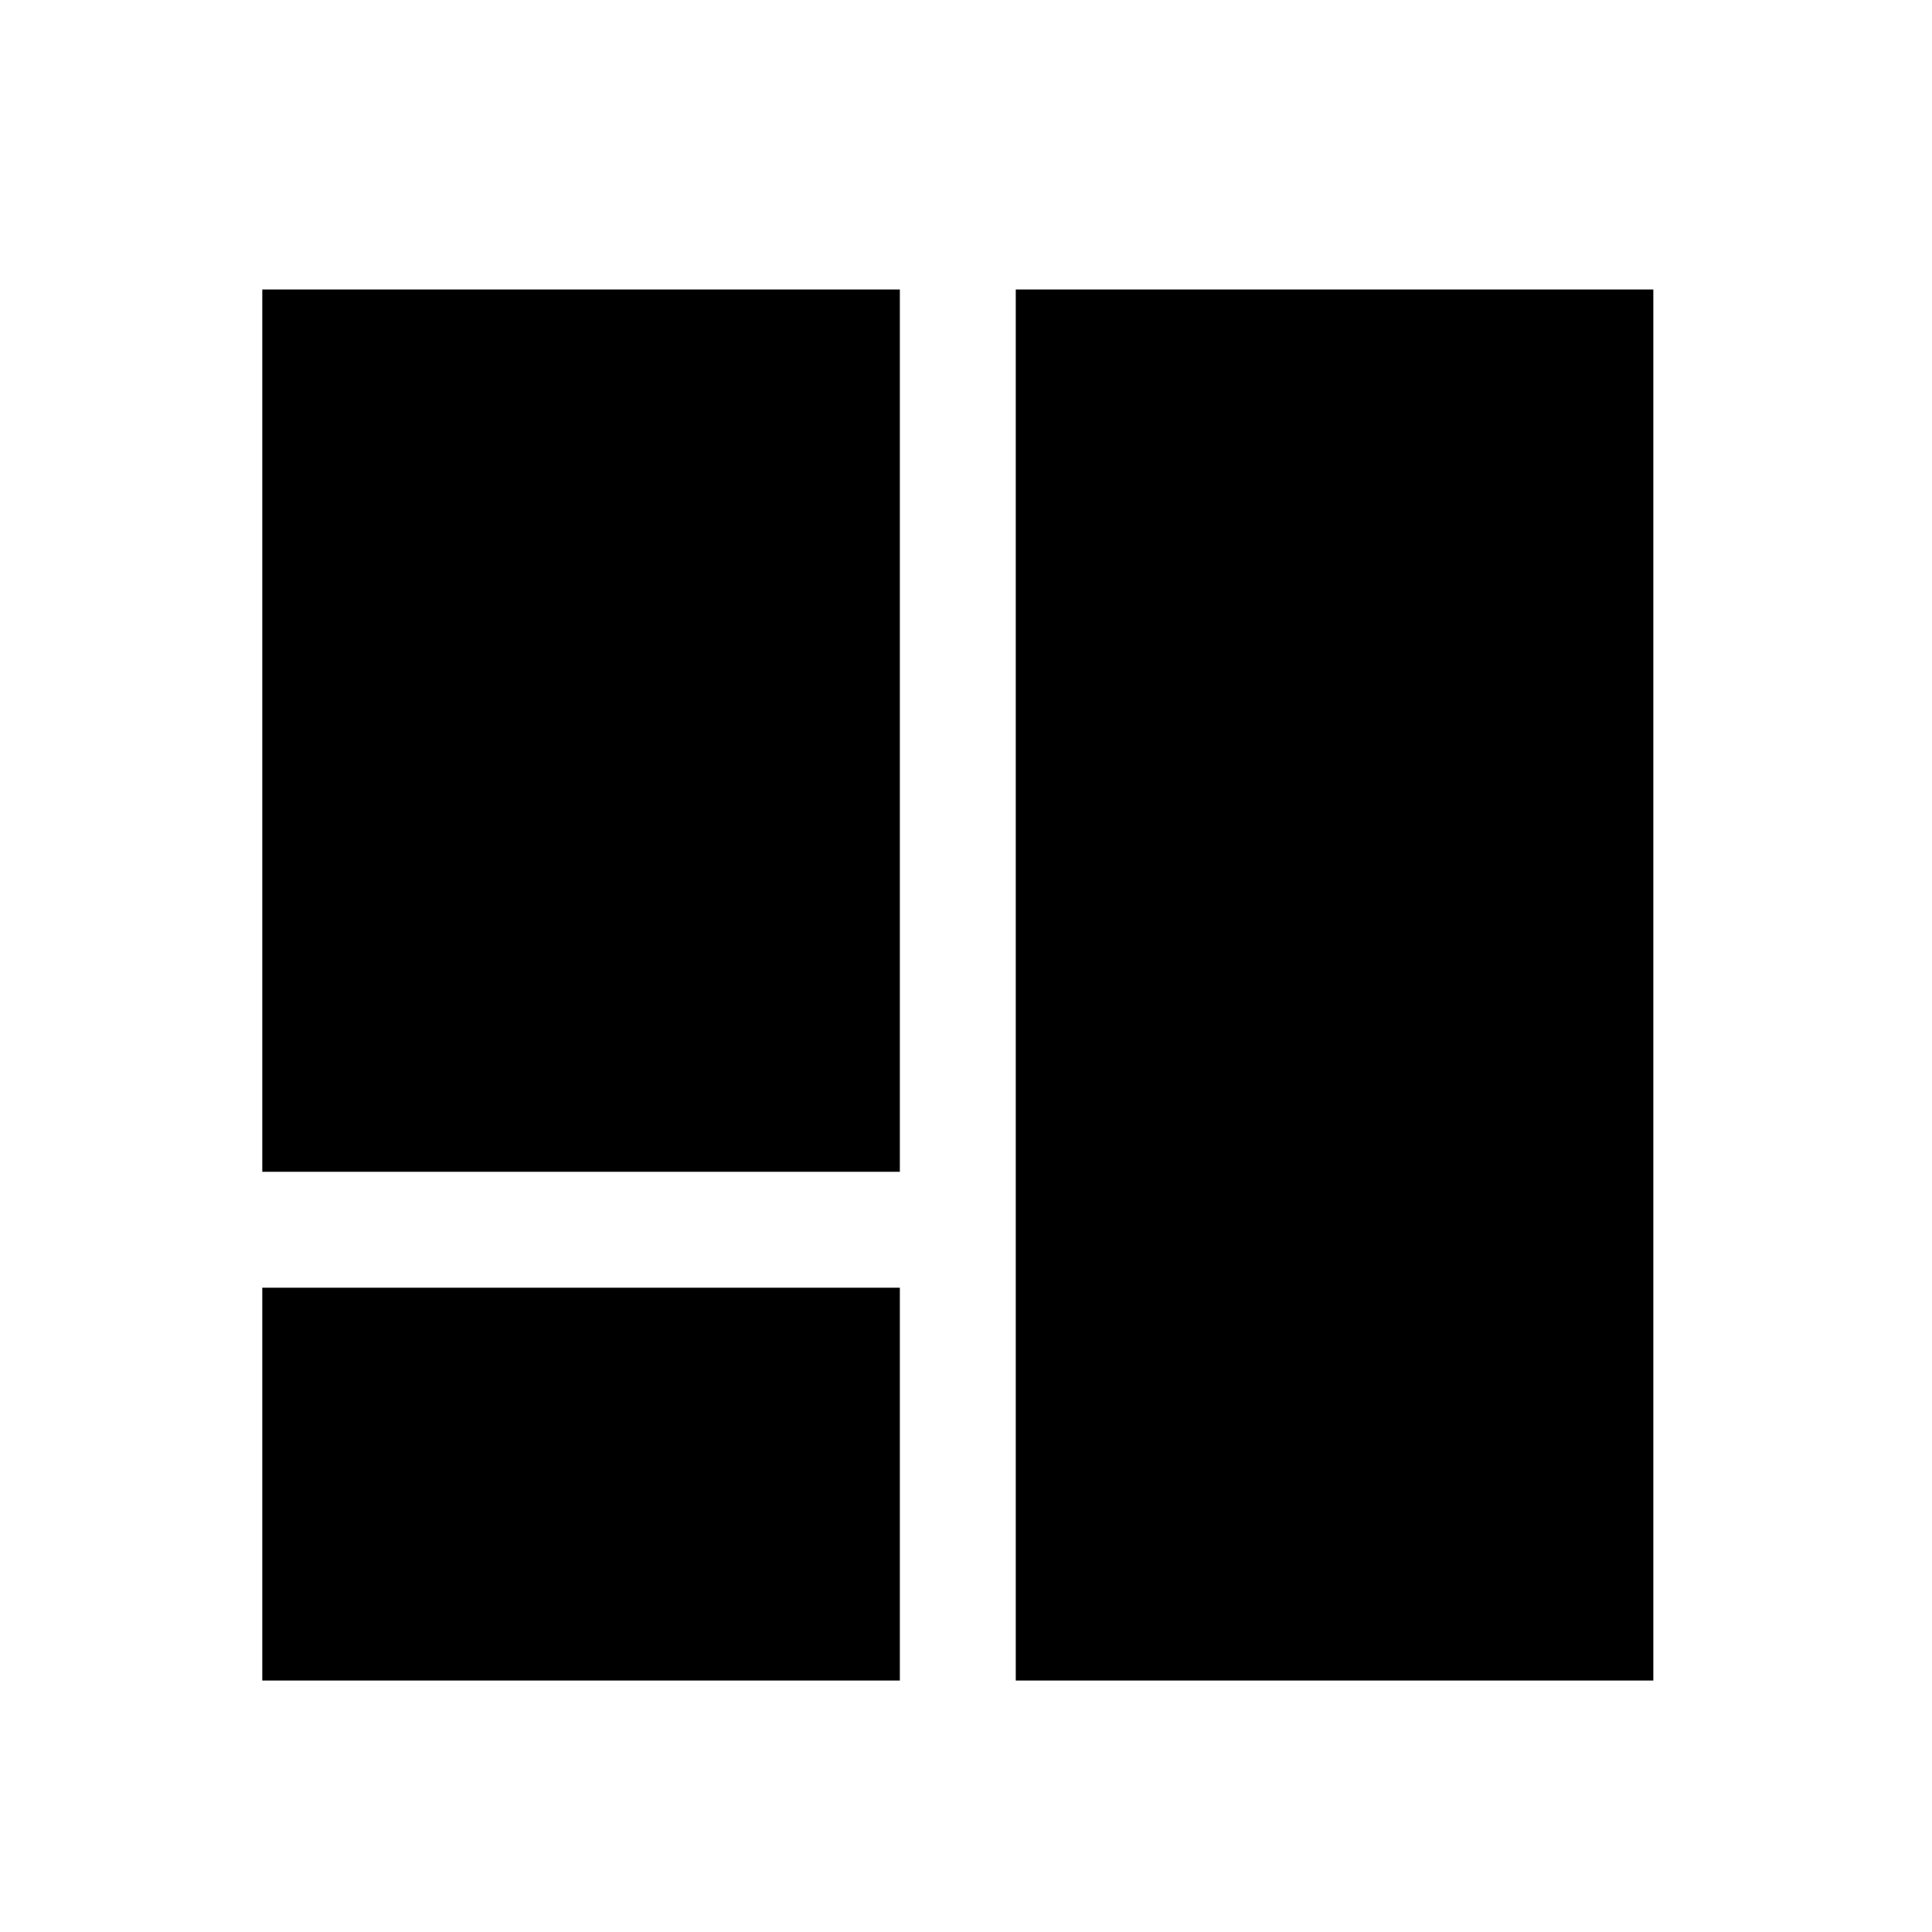
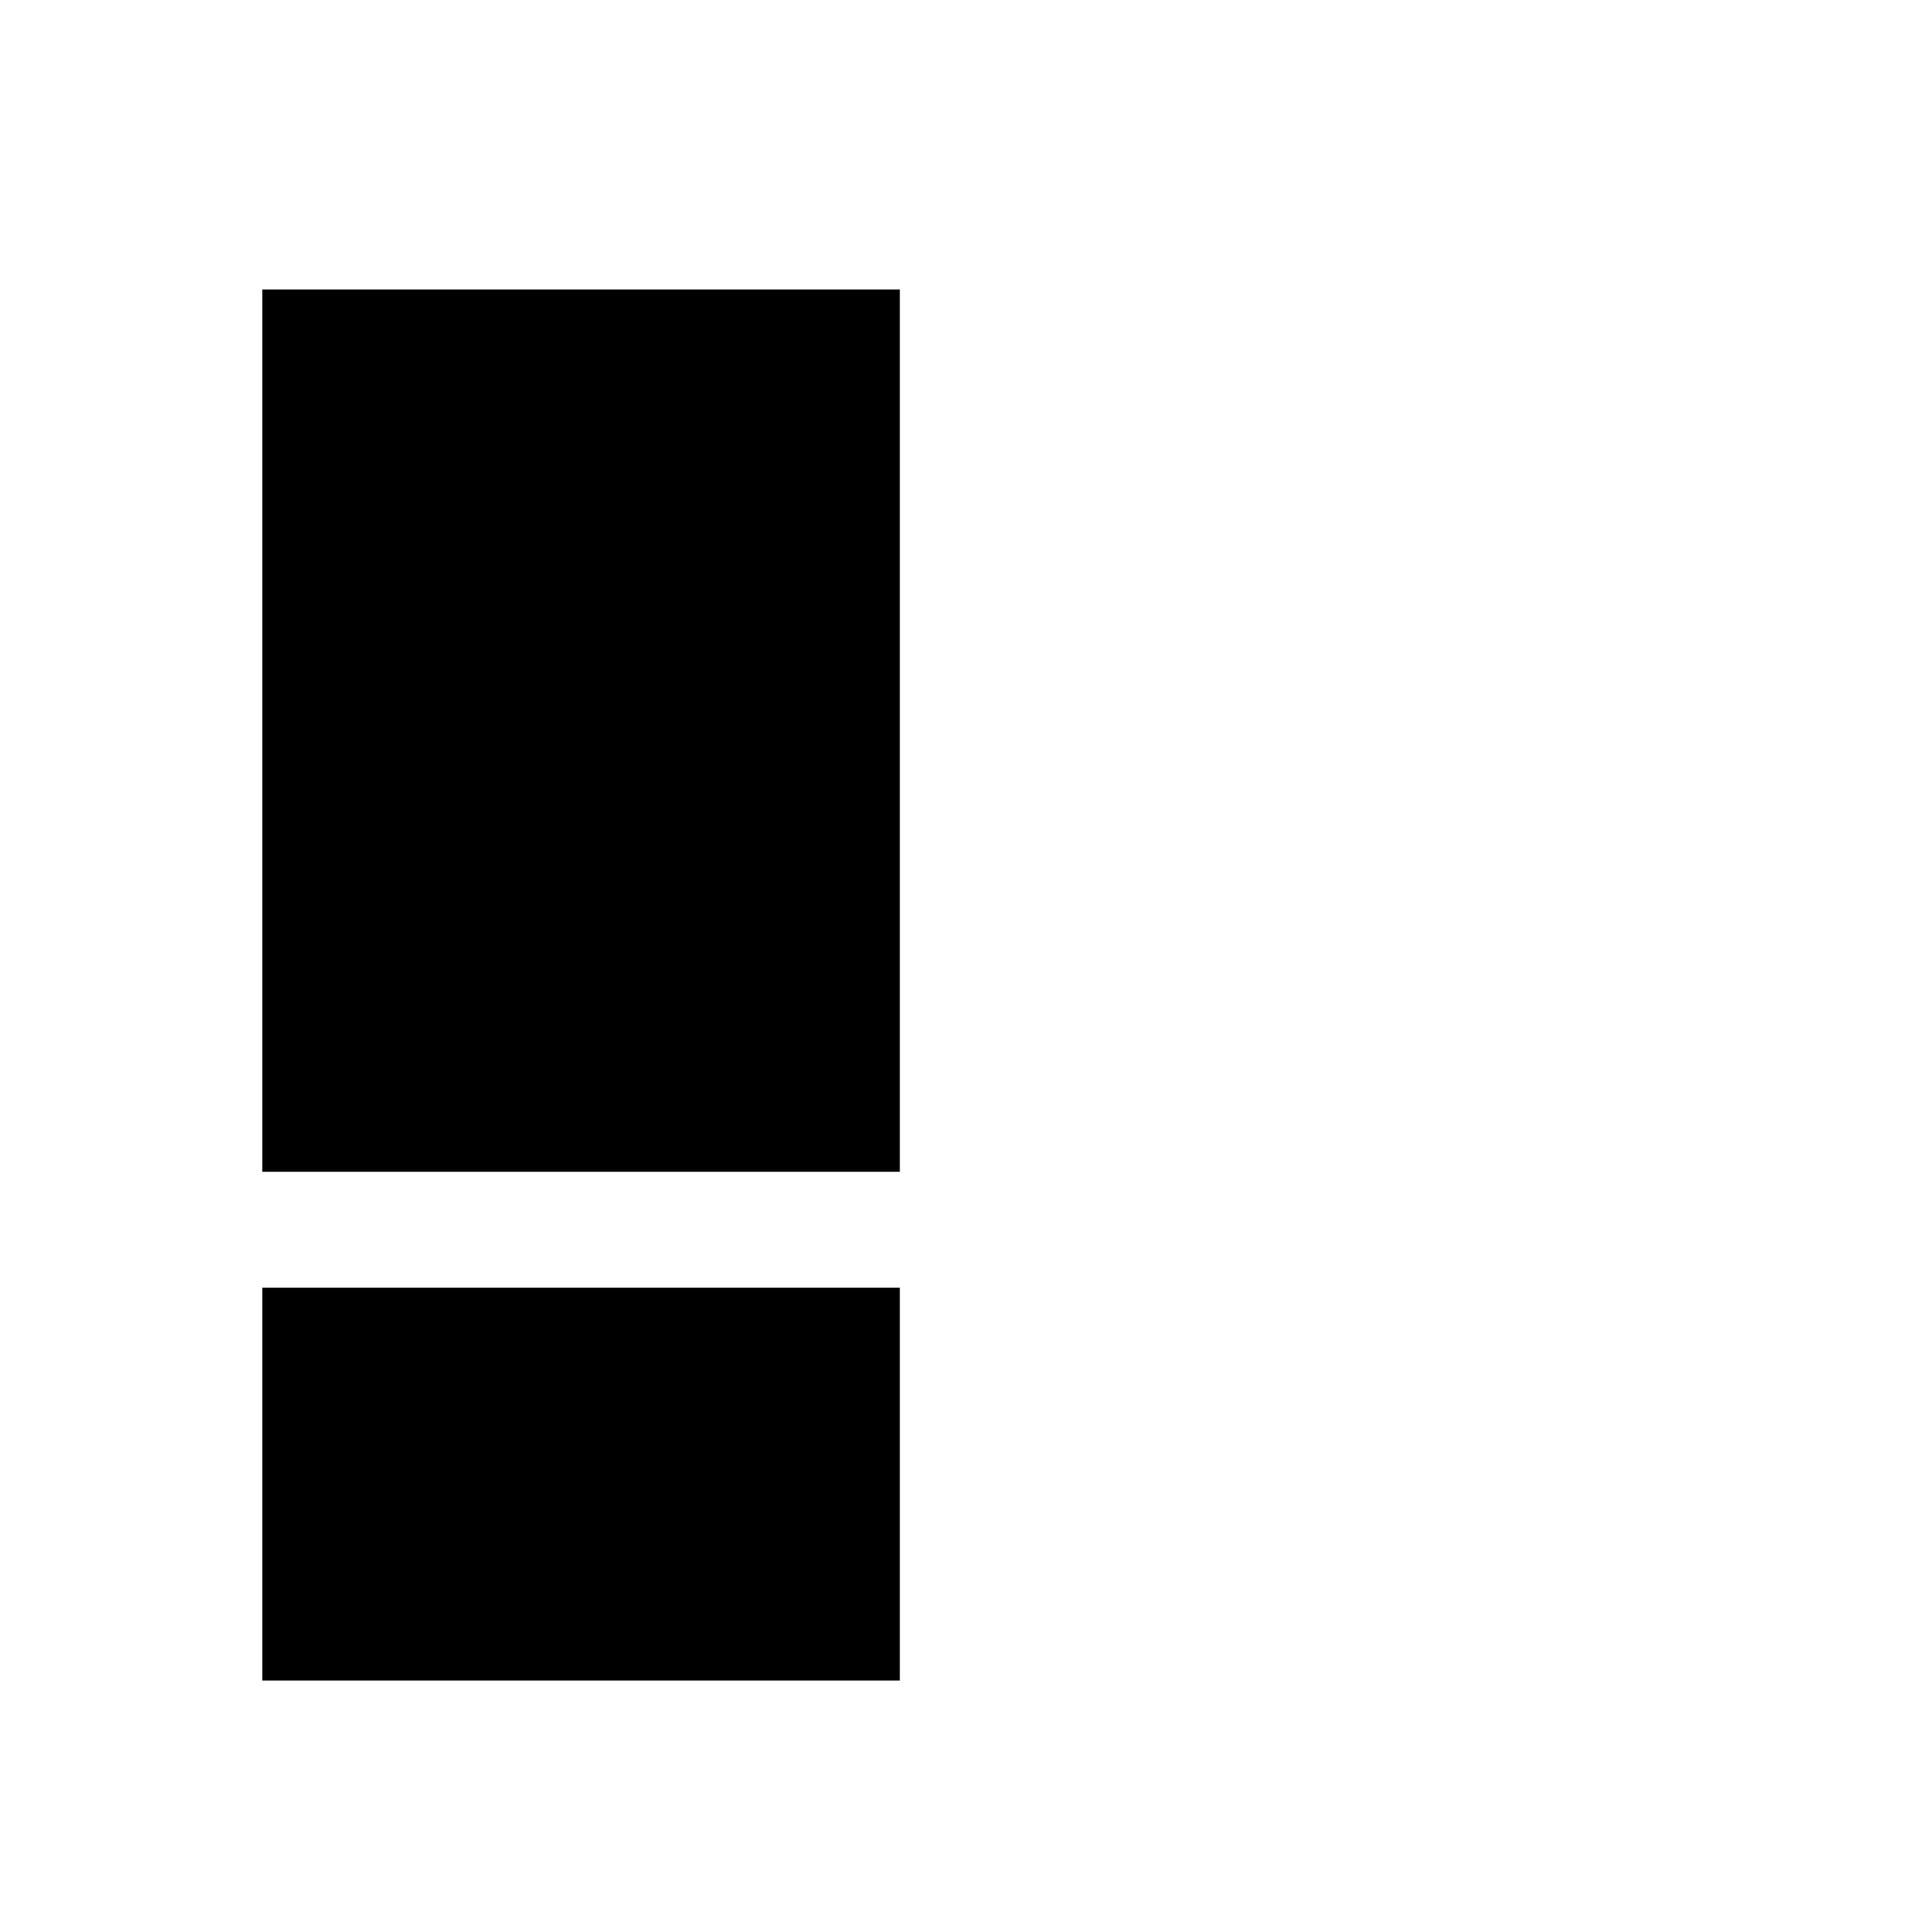
<svg xmlns="http://www.w3.org/2000/svg" width="25" height="25" viewBox="0 0 25 25" fill="none">
-   <path d="M3.394 21.746H11.644V16.663H3.394V21.746ZM3.394 15.163H11.644V3.746H3.394V15.163ZM13.144 21.746H21.394V3.746H13.144V21.746Z" fill="black" />
+   <path d="M3.394 21.746H11.644V16.663H3.394V21.746ZM3.394 15.163H11.644V3.746H3.394V15.163ZM13.144 21.746V3.746H13.144V21.746Z" fill="black" />
</svg>